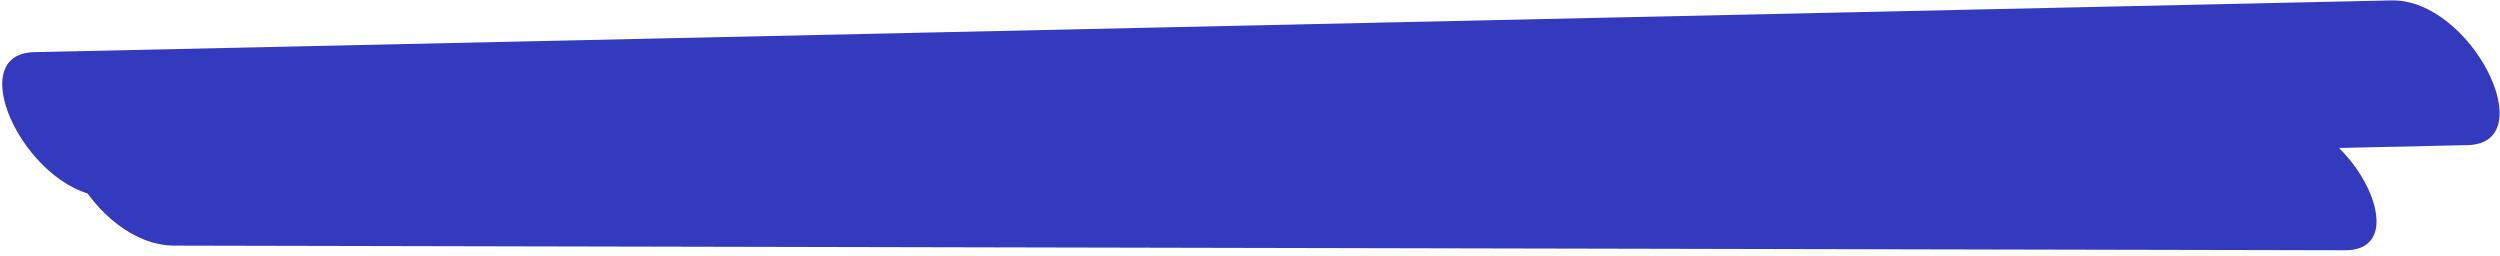
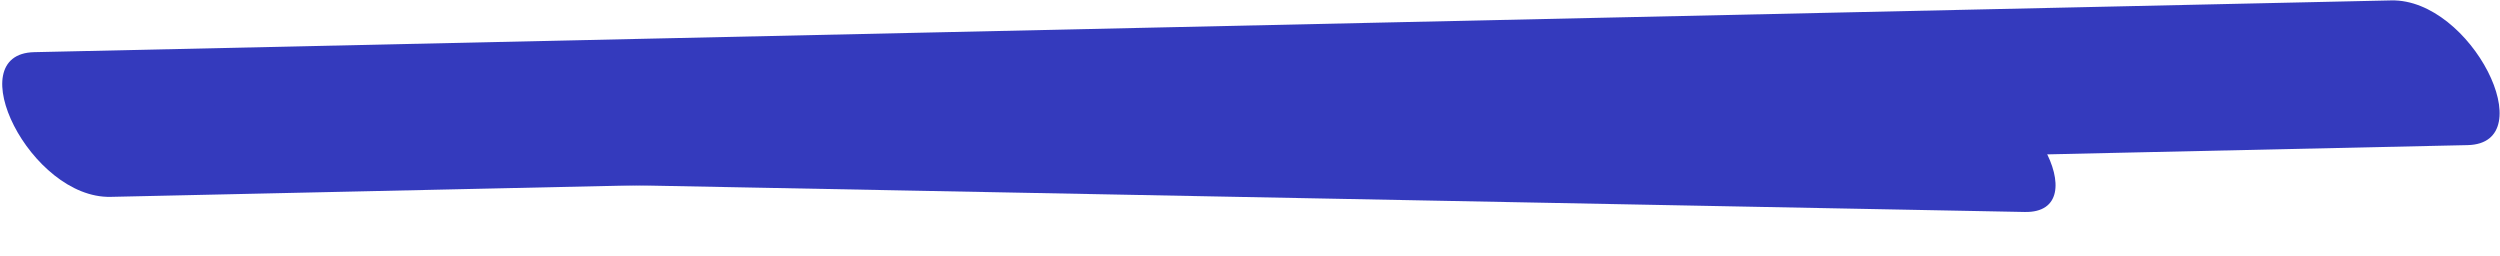
<svg xmlns="http://www.w3.org/2000/svg" width="362" height="37" viewBox="0 0 362 37" fill="none">
  <path d="M16.014 28.506C129.773 26.005 243.556 23.514 357.315 21.013C368.262 20.767 357.846 -0.193 346.256 0.059C232.496 2.56 118.731 5.051 4.955 7.553C-5.998 7.788 4.423 28.758 16.014 28.506Z" fill="#343ABD" />
-   <path d="M25.204 35.565C129.985 35.786 234.784 36.006 339.571 36.237C350.291 36.258 340.217 16.594 328.482 16.572C223.7 16.351 118.901 16.131 14.114 15.9C3.394 15.88 13.468 35.544 25.204 35.565Z" fill="#343ABD" />
  <path d="M45.453 25.943C128.024 27.527 210.595 29.111 293.183 30.694C303.665 30.899 293.912 12.231 282.114 12.006C199.543 10.422 116.972 8.838 34.384 7.255C23.908 7.058 33.655 25.718 45.453 25.943Z" fill="#343ABD" />
</svg>